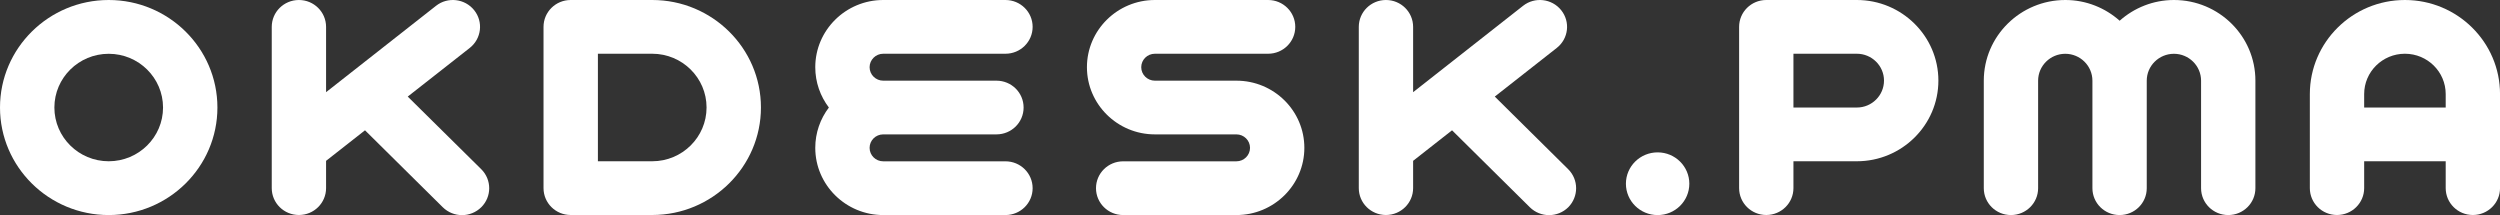
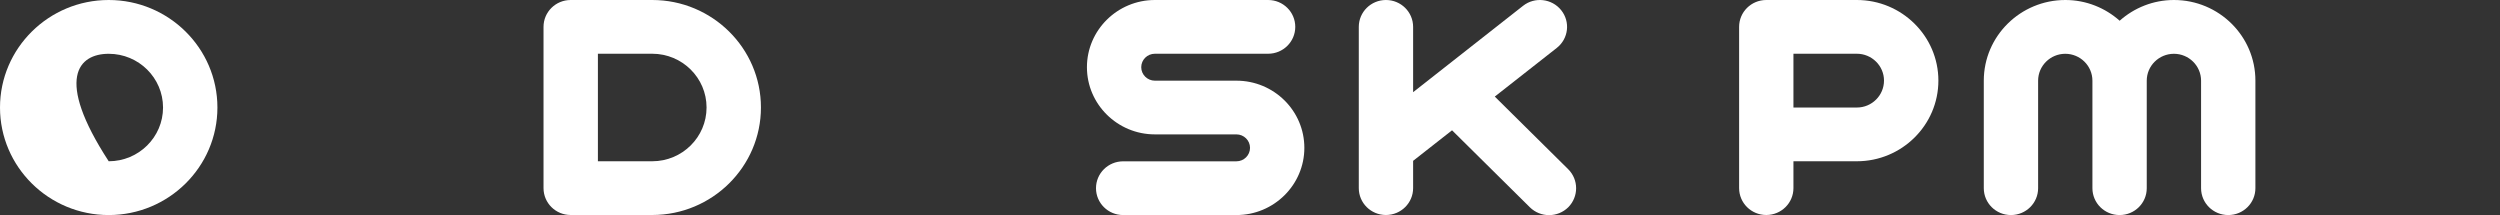
<svg xmlns="http://www.w3.org/2000/svg" width="93" height="8" viewBox="0 0 93 8" fill="none">
  <rect x="0" y="0" width="93" height="8" fill="#333333" stroke="none" />
  <g clip-path="url(#clip0_492_173)">
-     <path d="M15.168 3.593L17.475 1.783C17.912 1.439 17.986 0.811 17.639 0.379C17.292 -0.054 16.654 -0.127 16.219 0.217L12.13 3.429V1C12.13 0.447 11.678 0 11.12 0C10.561 0 10.109 0.447 10.109 1V6.998C10.109 7.551 10.561 7.998 11.12 7.998C11.678 7.998 12.13 7.551 12.13 6.998V5.983L13.578 4.847L16.471 7.709C16.669 7.904 16.928 8.003 17.187 8.003C17.446 8.003 17.705 7.904 17.903 7.709C18.297 7.318 18.297 6.686 17.903 6.295L15.168 3.593Z" fill="white" />
    <path d="M58.335 6.293L55.606 3.593L57.912 1.783C58.35 1.439 58.423 0.811 58.076 0.379C57.729 -0.054 57.092 -0.127 56.657 0.217L52.568 3.429V1C52.568 0.447 52.116 0 51.557 0C50.999 0 50.547 0.447 50.547 1V6.998C50.547 7.551 50.999 7.998 51.557 7.998C52.116 7.998 52.568 7.551 52.568 6.998V5.983L54.016 4.847L56.909 7.709C57.106 7.904 57.365 8.003 57.624 8.003C57.884 8.003 58.143 7.904 58.34 7.709C58.73 7.316 58.73 6.683 58.335 6.293Z" fill="white" />
-     <path d="M4.044 0C1.814 0 0 1.794 0 4C0 6.206 1.814 8 4.044 8C6.274 8 8.088 6.206 8.088 4C8.088 1.794 6.274 0 4.044 0ZM4.044 5.999C2.929 5.999 2.023 5.103 2.023 4C2.023 2.897 2.929 2.001 4.044 2.001C5.159 2.001 6.065 2.897 6.065 4C6.065 5.103 5.159 5.999 4.044 5.999Z" fill="white" />
+     <path d="M4.044 0C1.814 0 0 1.794 0 4C0 6.206 1.814 8 4.044 8C6.274 8 8.088 6.206 8.088 4C8.088 1.794 6.274 0 4.044 0ZM4.044 5.999C2.023 2.897 2.929 2.001 4.044 2.001C5.159 2.001 6.065 2.897 6.065 4C6.065 5.103 5.159 5.999 4.044 5.999Z" fill="white" />
    <path d="M24.263 0H21.229C20.671 0 20.219 0.447 20.219 0.999V6.998C20.219 7.551 20.671 7.998 21.229 7.998H24.263C26.493 7.998 28.307 6.203 28.307 3.998C28.307 1.792 26.493 0 24.263 0ZM24.263 5.999H22.242V1.999H24.263C25.378 1.999 26.284 2.895 26.284 3.998C26.284 5.103 25.378 5.999 24.263 5.999Z" fill="white" />
-     <path d="M32.855 1.999H37.403C37.962 1.999 38.414 1.552 38.414 0.999C38.414 0.447 37.962 0 37.403 0H32.855C31.462 0 30.328 1.122 30.328 2.5C30.328 3.062 30.516 3.581 30.834 4C30.516 4.419 30.328 4.938 30.328 5.5C30.328 6.878 31.462 8 32.855 8H37.403C37.962 8 38.414 7.553 38.414 7.001C38.414 6.448 37.962 6.001 37.403 6.001H32.855C32.577 6.001 32.349 5.778 32.349 5.5C32.349 5.225 32.575 4.999 32.855 4.999H37.068C37.627 4.999 38.078 4.553 38.078 4C38.078 3.447 37.627 3.001 37.068 3.001H32.855C32.577 3.001 32.349 2.777 32.349 2.5C32.349 2.225 32.577 1.999 32.855 1.999Z" fill="white" />
    <path d="M45.994 3.001H42.961C42.683 3.001 42.454 2.777 42.454 2.5C42.454 2.225 42.68 1.999 42.961 1.999H47.174C47.732 1.999 48.184 1.552 48.184 0.999C48.184 0.447 47.732 0 47.174 0H42.961C41.568 0 40.434 1.122 40.434 2.5C40.434 3.878 41.568 4.999 42.961 4.999H45.994C46.273 4.999 46.501 5.223 46.501 5.5C46.501 5.775 46.275 6.001 45.994 6.001H41.782C41.223 6.001 40.771 6.448 40.771 7.001C40.771 7.553 41.223 8 41.782 8H45.994C47.388 8 48.522 6.878 48.522 5.5C48.522 4.12 47.39 3.001 45.994 3.001Z" fill="white" />
-     <path d="M61.664 8.001C62.315 8.001 62.843 7.479 62.843 6.834C62.843 6.19 62.315 5.668 61.664 5.668C61.012 5.668 60.484 6.19 60.484 6.834C60.484 7.479 61.012 8.001 61.664 8.001Z" fill="white" />
    <path d="M69.075 0H65.706C65.147 0 64.695 0.447 64.695 0.999V6.998C64.695 7.551 65.147 7.998 65.706 7.998C66.264 7.998 66.716 7.551 66.716 6.998V5.999H69.075C70.746 5.999 72.108 4.654 72.108 2.998C72.108 1.345 70.746 0 69.075 0ZM69.075 4H66.716V1.999H69.075C69.631 1.999 70.085 2.448 70.085 2.998C70.085 3.549 69.633 4 69.075 4Z" fill="white" />
    <path d="M80.872 0C80.095 0 79.389 0.294 78.851 0.771C78.314 0.294 77.606 0 76.831 0C75.159 0 73.797 1.345 73.797 3.001V7.001C73.797 7.553 74.249 8 74.807 8C75.366 8 75.818 7.553 75.818 7.001V3.001C75.818 2.45 76.272 2.001 76.828 2.001C77.384 2.001 77.838 2.45 77.838 3.001V7.001C77.838 7.553 78.29 8 78.849 8C79.408 8 79.859 7.553 79.859 7.001V3.001C79.859 2.45 80.313 2.001 80.87 2.001C81.426 2.001 81.88 2.45 81.88 3.001V7.001C81.88 7.553 82.332 8 82.891 8C83.449 8 83.901 7.553 83.901 7.001V3.001C83.903 1.345 82.543 0 80.872 0Z" fill="white" />
-     <path d="M89.463 0C87.511 0 85.926 1.571 85.926 3.499V6.998C85.926 7.551 86.377 7.998 86.936 7.998C87.495 7.998 87.947 7.551 87.947 6.998V5.999H90.98V6.998C90.98 7.551 91.432 7.998 91.991 7.998C92.549 7.998 93.001 7.551 93.001 6.998V3.499C93.001 1.571 91.415 0 89.463 0ZM87.947 4V3.499C87.947 2.671 88.626 1.999 89.463 1.999C90.3 1.999 90.98 2.671 90.98 3.499V4H87.947Z" fill="white" />
  </g>
  <defs>
    <clipPath id="clip0_492_173">
      <rect width="93" height="8" fill="white" />
    </clipPath>
  </defs>
</svg>